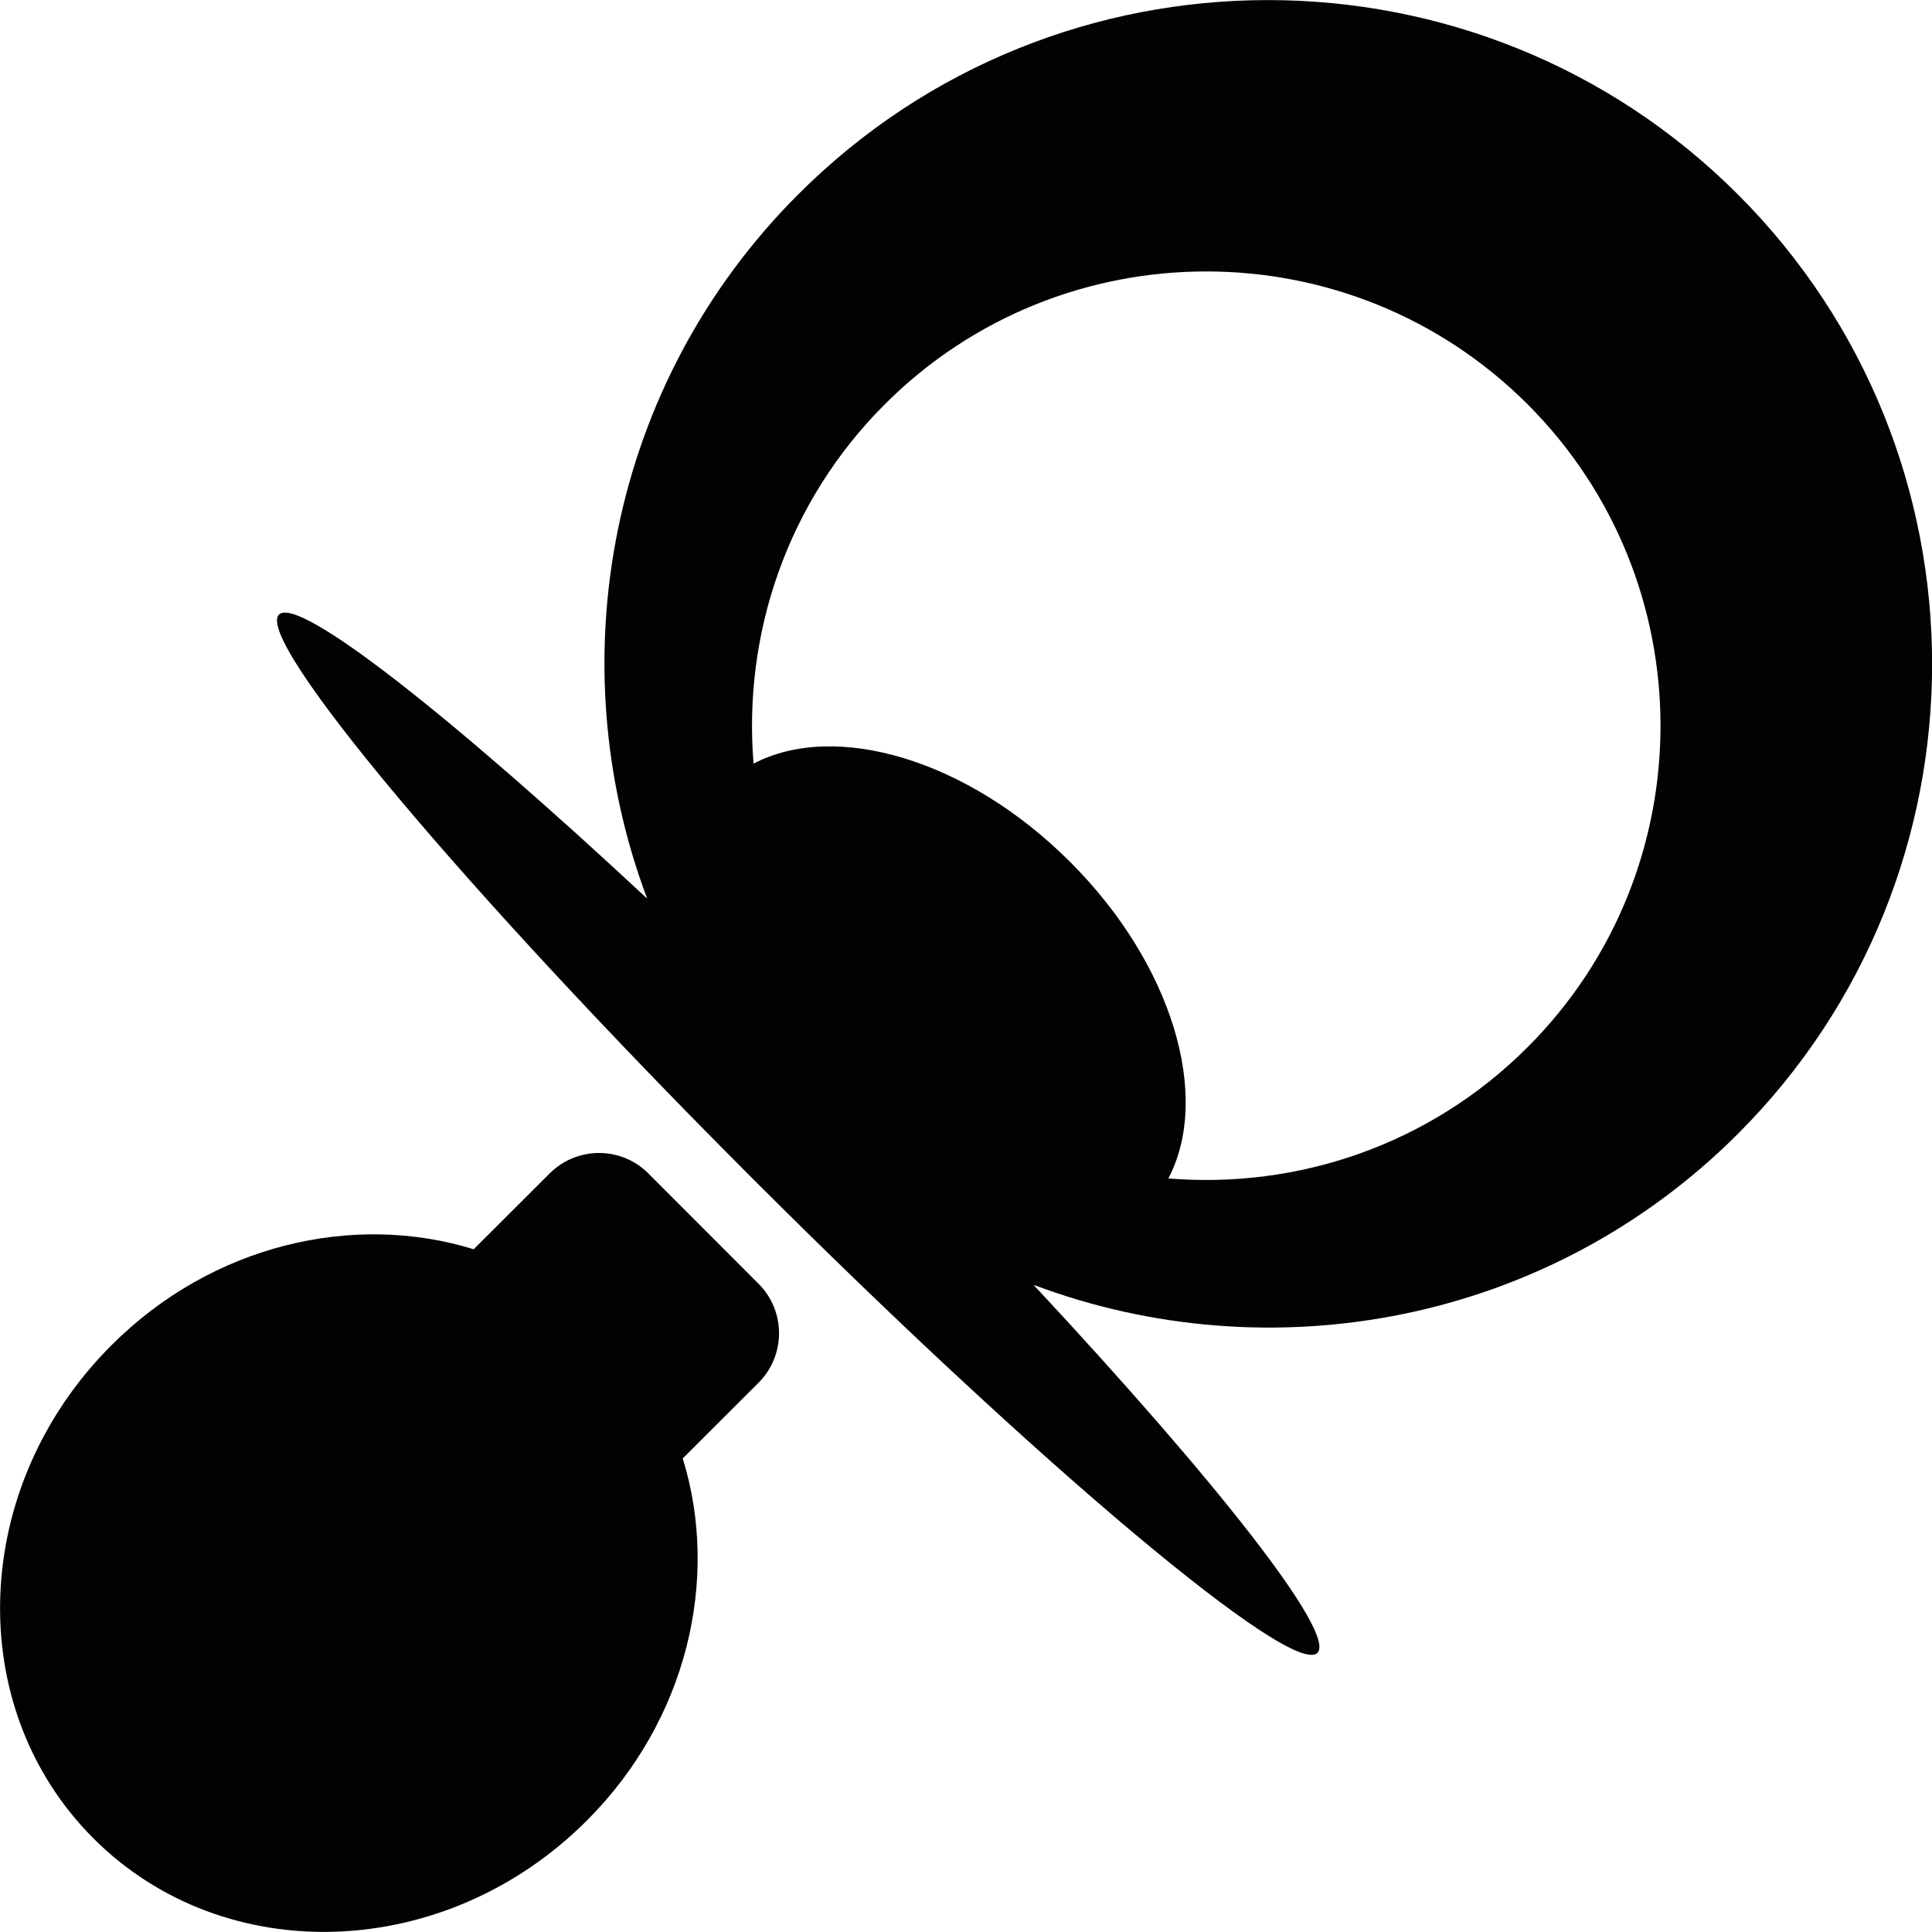
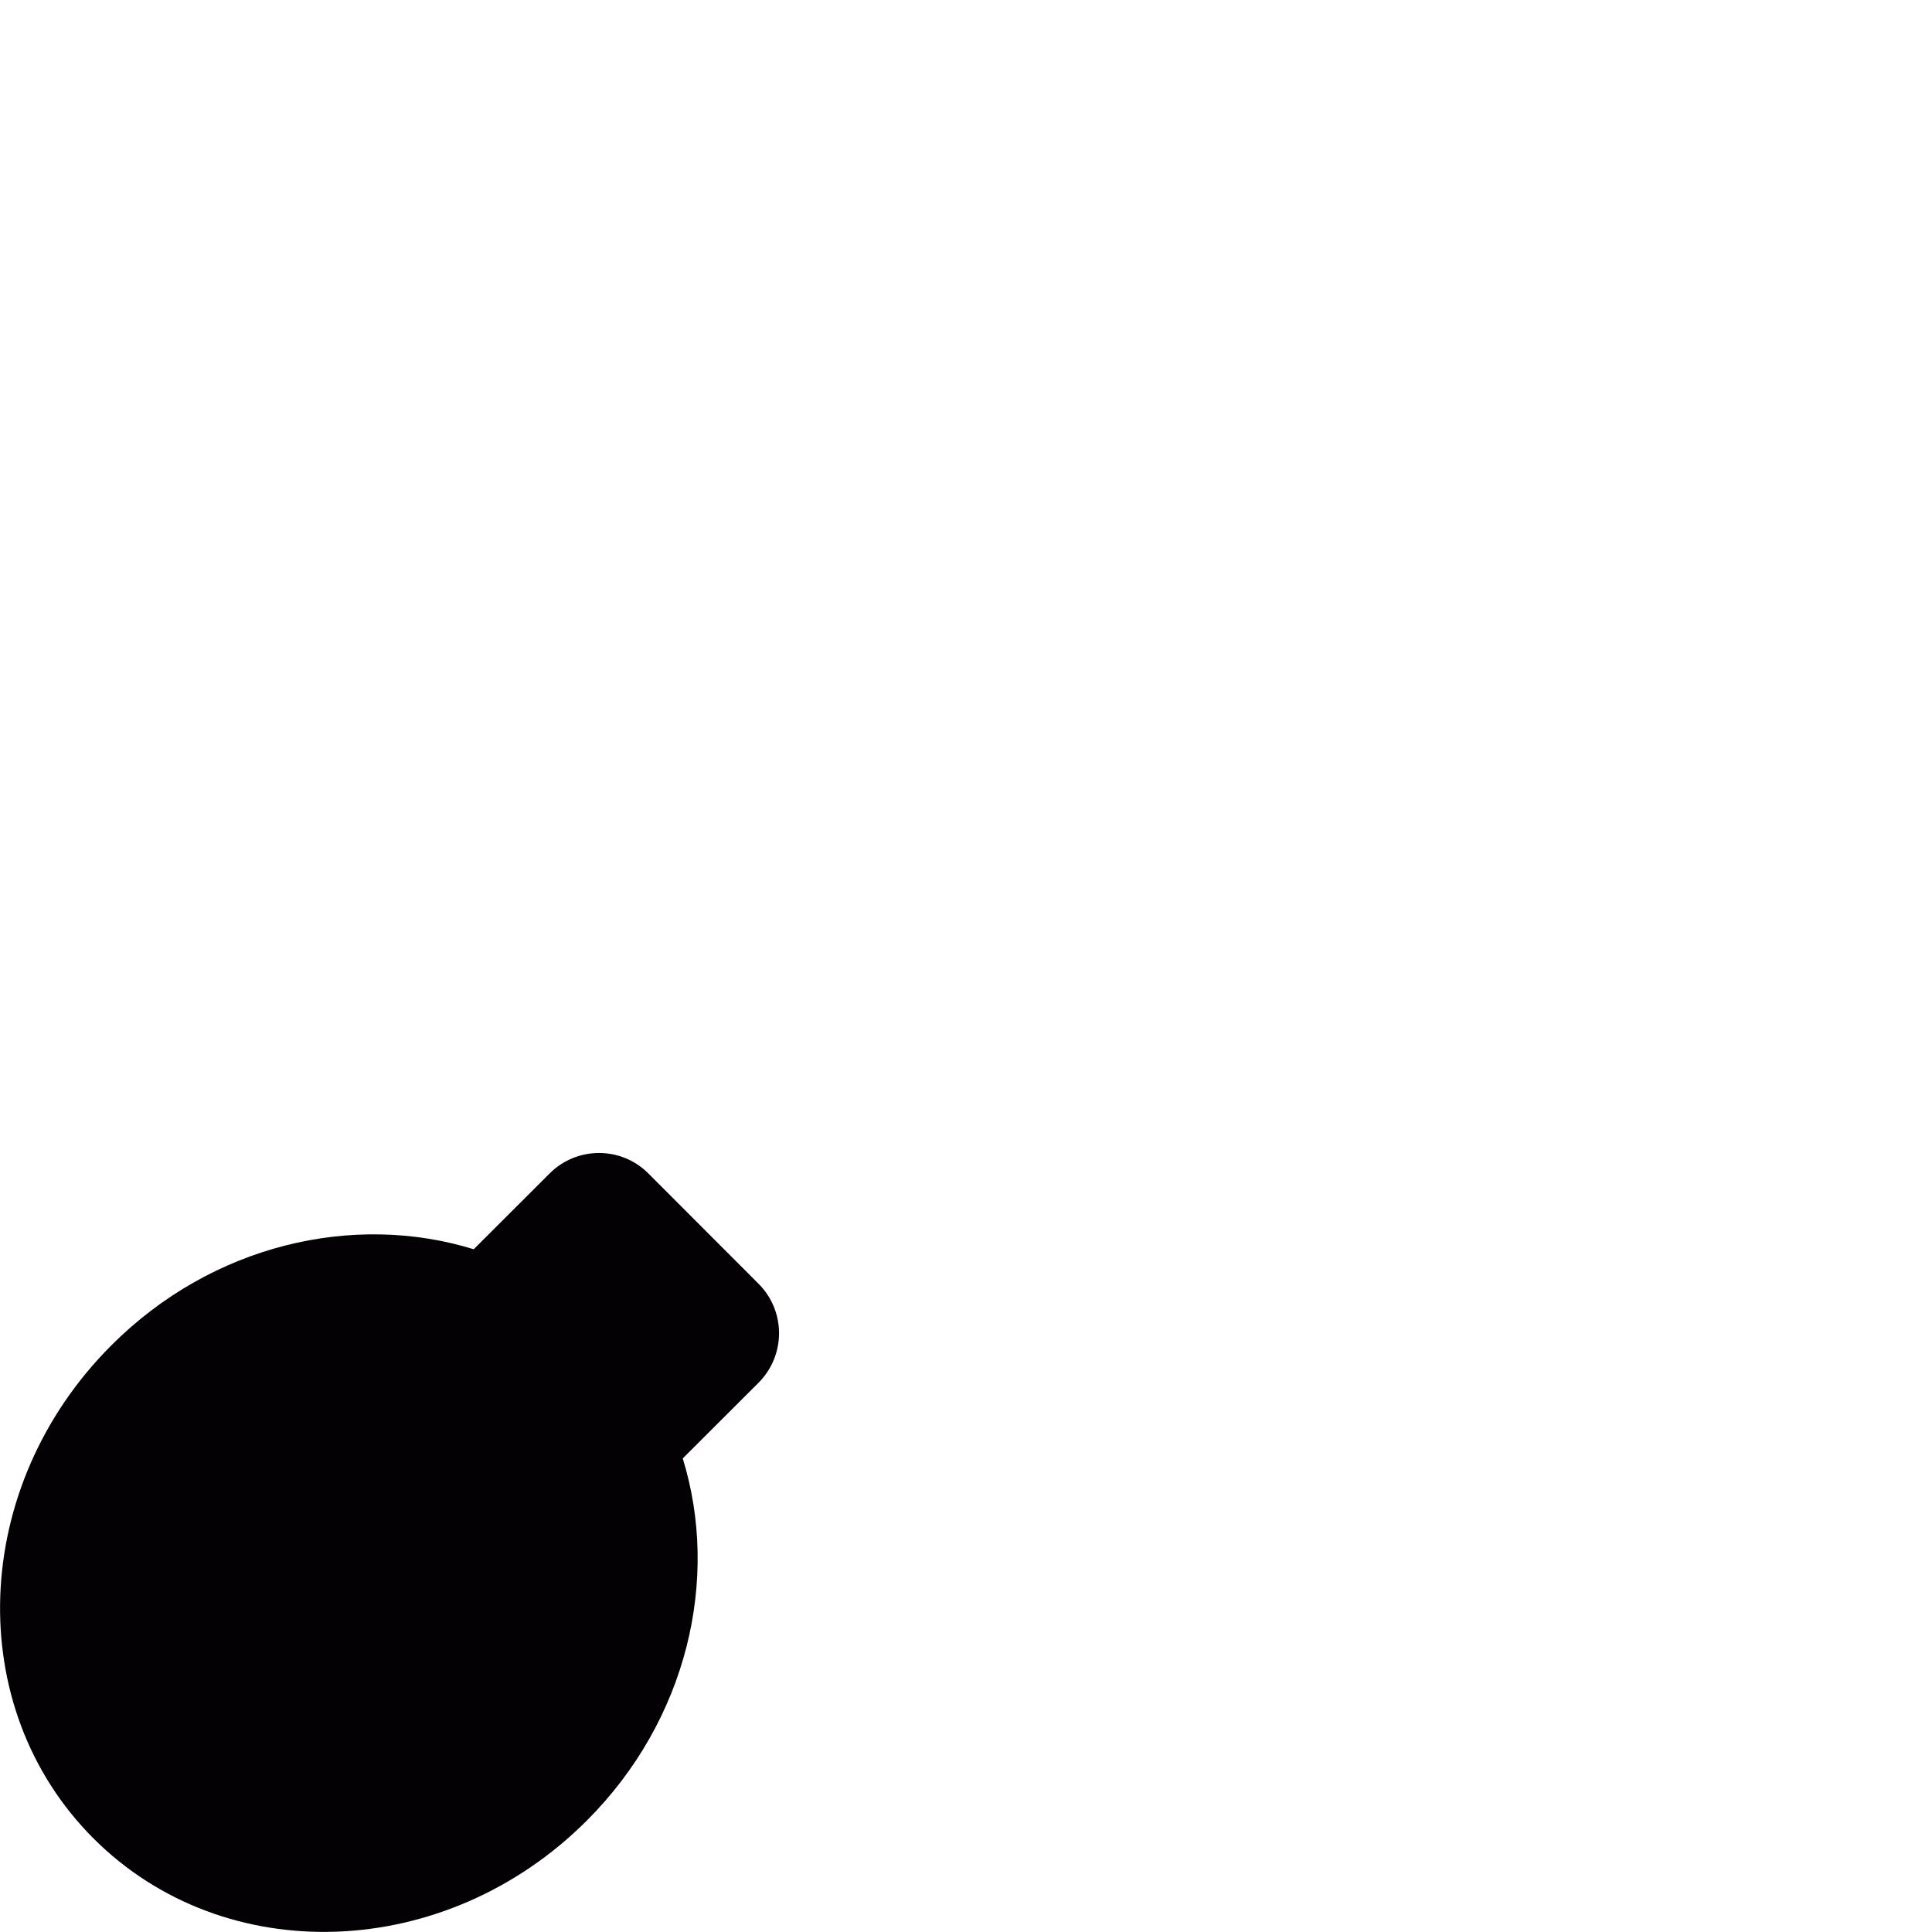
<svg xmlns="http://www.w3.org/2000/svg" height="800px" width="800px" version="1.1" id="Capa_1" viewBox="0 0 15.906 15.906" xml:space="preserve">
  <g>
    <g>
-       <path style="fill:#030104;" d="M14.308,9.335C16.44,7.202,16.44,3.732,14.307,1.6s-5.603-2.133-7.735,0    C5.007,3.165,4.595,5.45,5.328,7.398C3.7,5.881,2.454,4.903,2.297,5.06C2.091,5.265,3.839,7.346,6.199,9.706    c2.361,2.361,4.442,4.108,4.647,3.902c0.157-0.157-0.82-1.403-2.337-3.03C10.457,11.311,12.742,10.9,14.308,9.335z M9.619,9.702    C9.973,9.029,9.655,7.939,8.81,7.096C7.966,6.251,6.876,5.934,6.204,6.287c-0.087-1.06,0.271-2.149,1.08-2.958    c1.459-1.459,3.834-1.459,5.293,0c1.458,1.458,1.459,3.833,0,5.292C11.768,9.431,10.679,9.789,9.619,9.702z" />
      <path style="fill:#030104;" d="M5.338,9.661C5.114,9.436,4.749,9.436,4.524,9.662L3.9,10.285    c-0.991-0.306-2.154-0.039-2.983,0.791c-1.162,1.161-1.228,2.979-0.147,4.06c1.081,1.08,2.898,1.015,4.06-0.146    c0.83-0.829,1.097-1.992,0.791-2.983l0.624-0.623c0.225-0.226,0.225-0.59,0-0.815L5.338,9.661z" />
    </g>
  </g>
</svg>